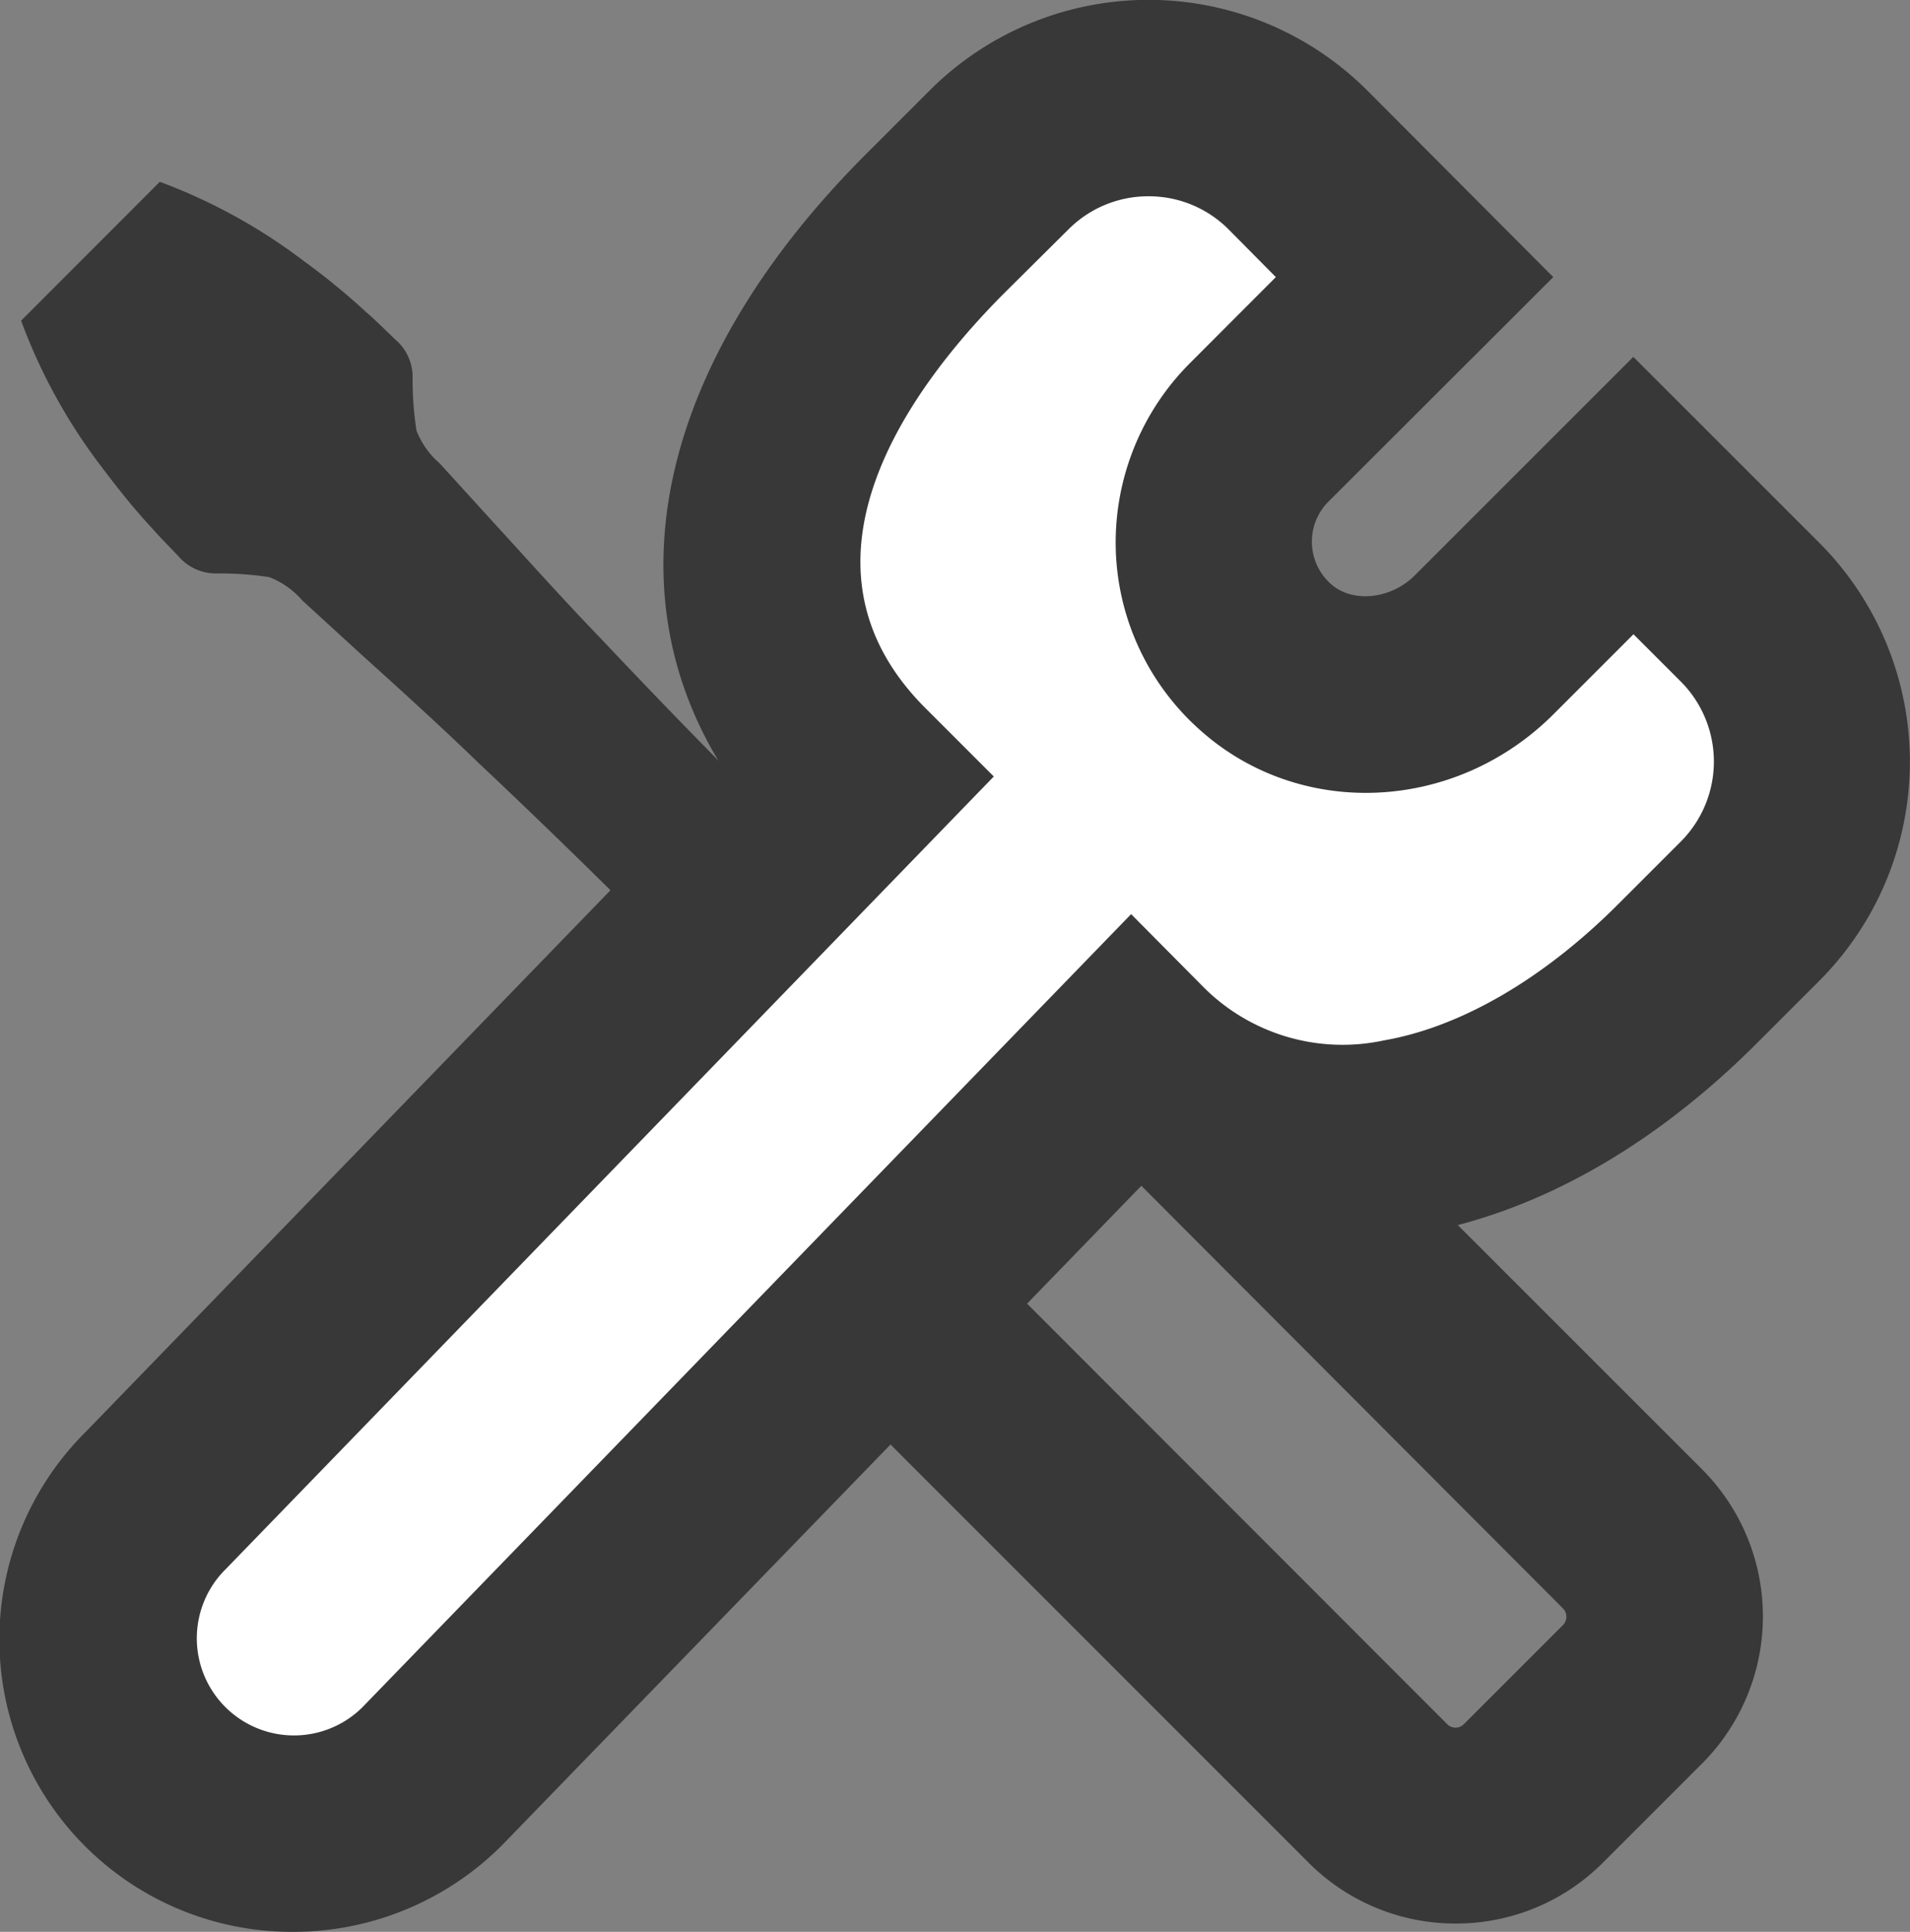
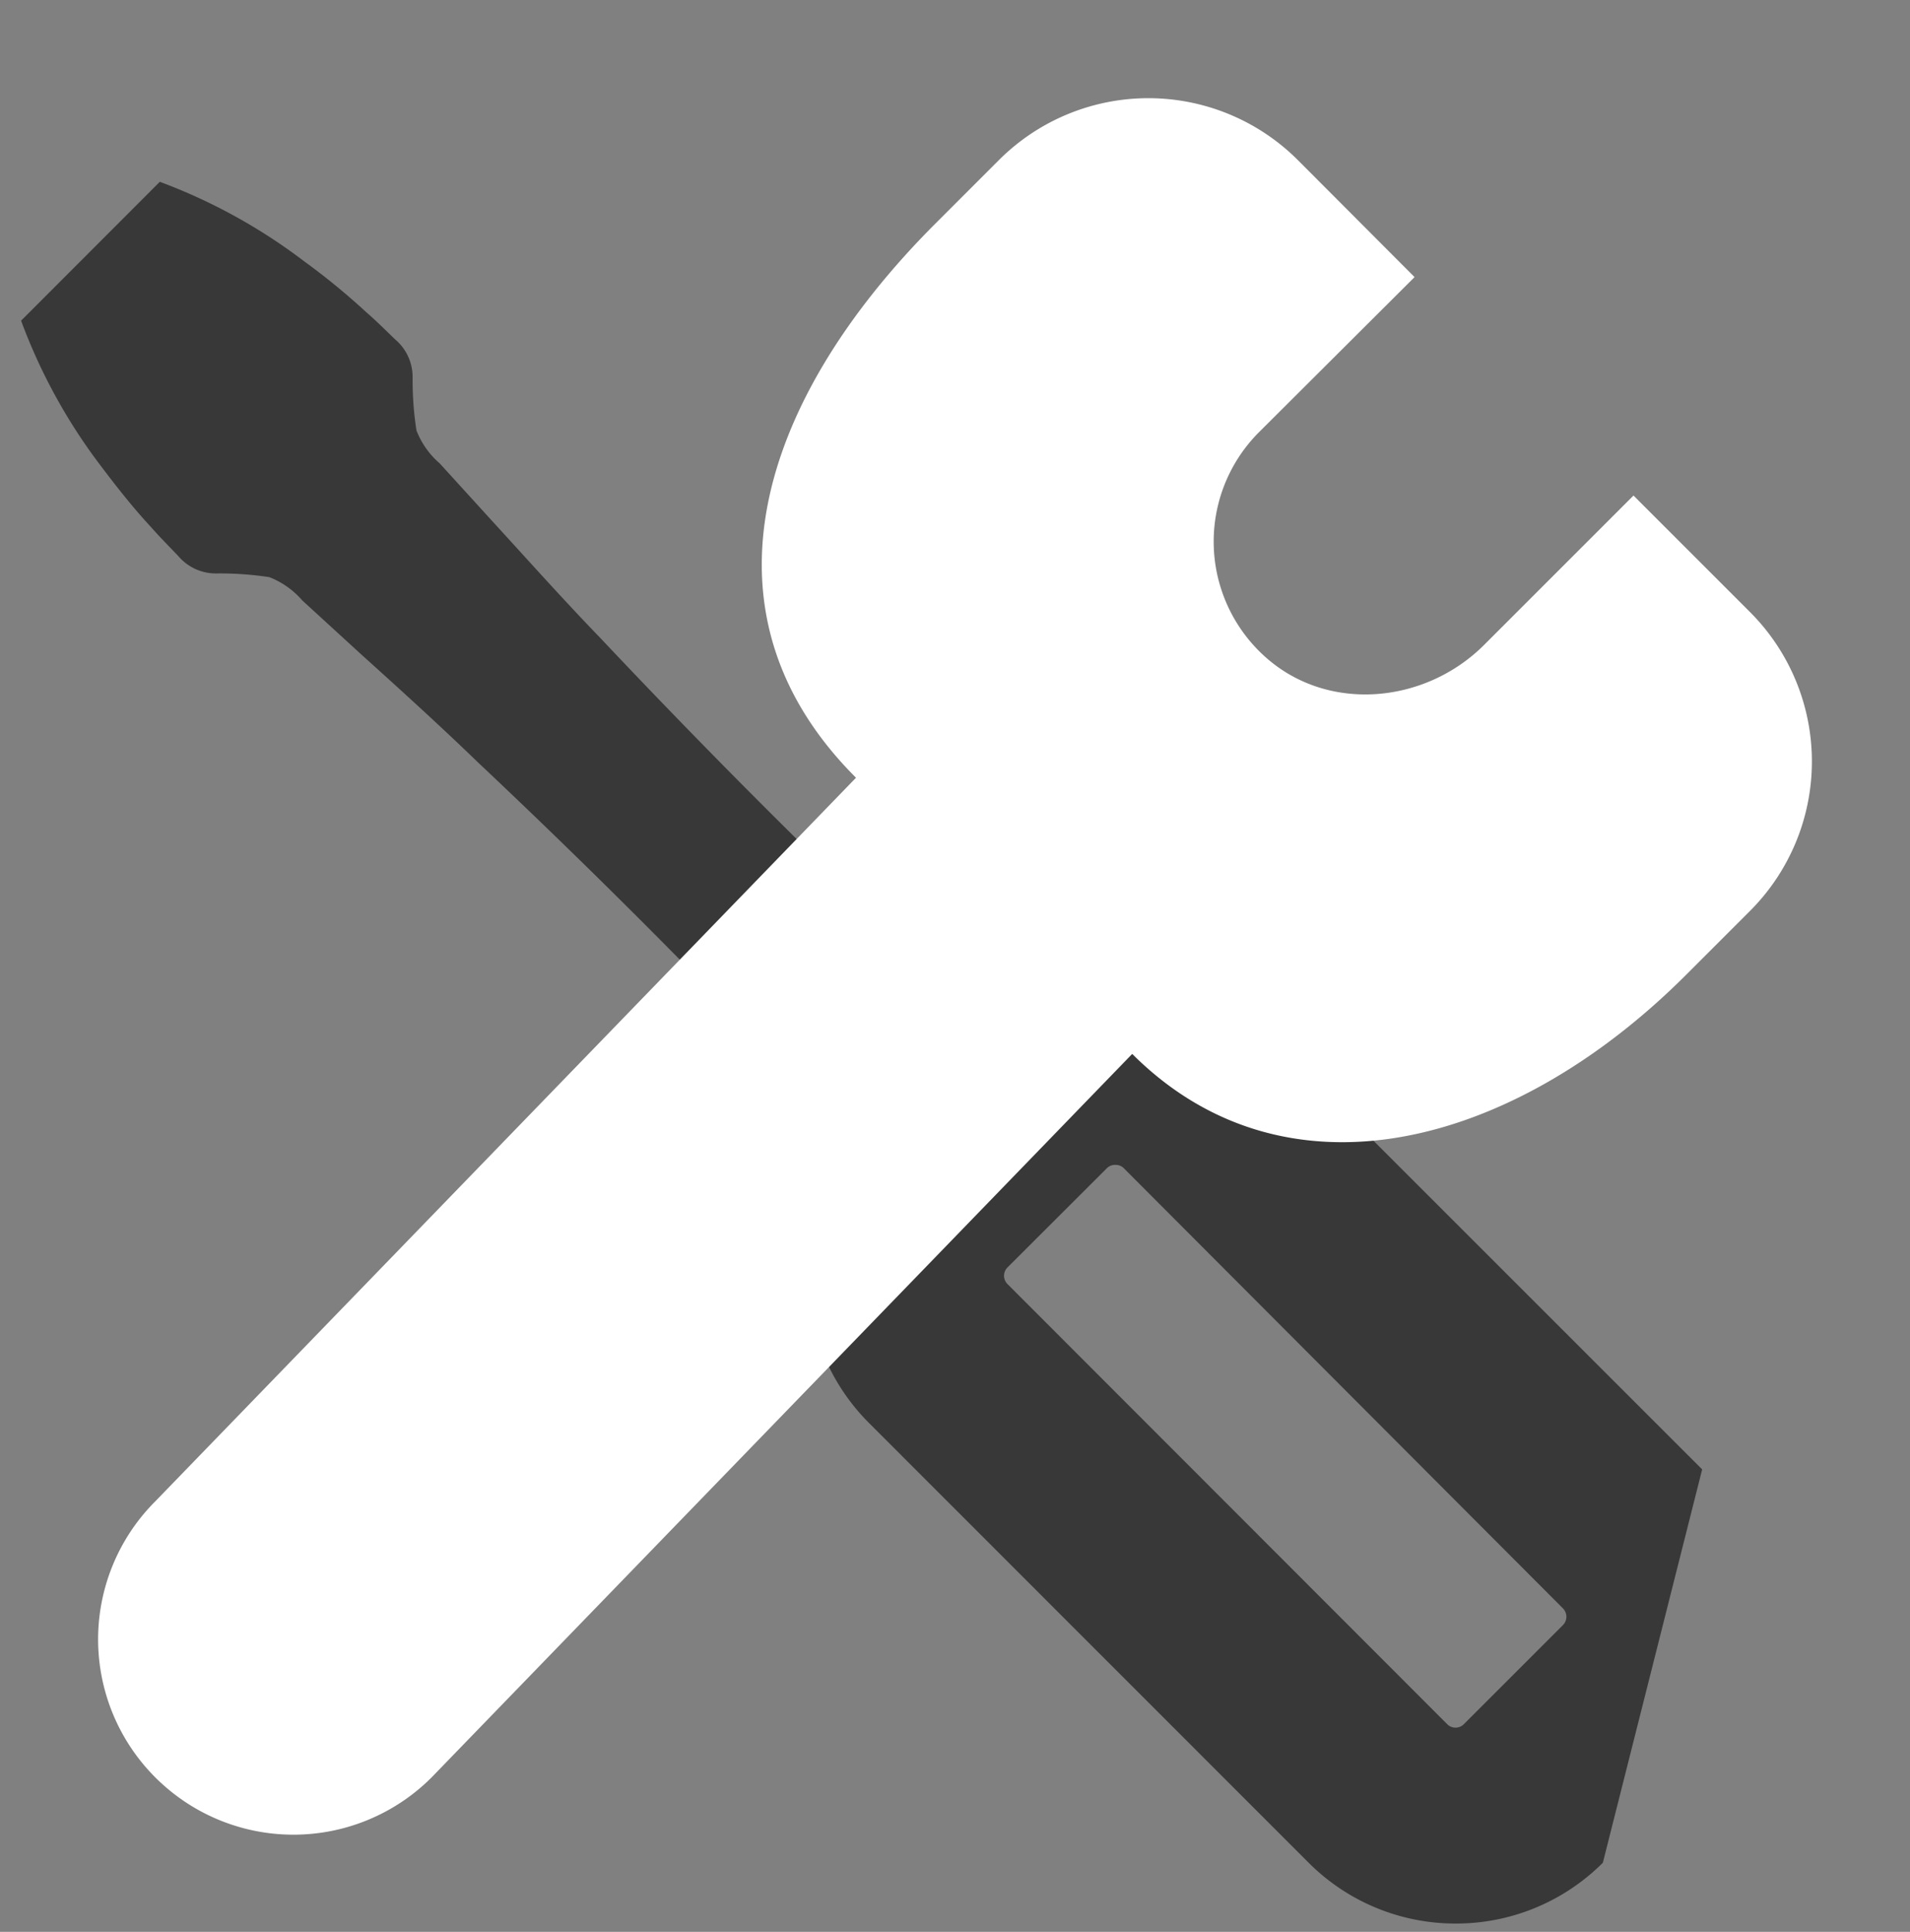
<svg xmlns="http://www.w3.org/2000/svg" viewBox="0 0 124.06 125.49">
  <rect x="0" y="0" width="124.06" height="125.49" fill="#808080" stroke="none" />
  <defs>
    <style>.cls-1{fill:#383838;}.cls-2{fill:#fff;}</style>
  </defs>
  <title>PMS</title>
  <g id="Layer_2" data-name="Layer 2">
    <g id="Layer_6" data-name="Layer 6">
      <path class="cls-1" d="M10.38,11.81A36.41,36.41,0,0,1,19.79,17c1.38,1,2.74,2.12,4,3.28.65.56,1.25,1.17,1.88,1.77a3.2,3.2,0,0,1,1.13,2.51,21.39,21.39,0,0,0,.25,3.4,5.39,5.39,0,0,0,1.51,2.14L32,33.88c2.32,2.53,4.61,5.1,7,7.57q7.07,7.5,14.43,14.71c4.91,4.8,9.94,9.49,15.2,13.94l-9,9c-4.45-5.27-9.14-10.29-13.94-15.2S36,54.19,31,49.48c-2.47-2.39-5-4.68-7.57-7L19.63,39a5.39,5.39,0,0,0-2.14-1.51,21.4,21.4,0,0,0-3.4-.24,3.2,3.2,0,0,1-2.51-1.13c-.59-.62-1.2-1.23-1.77-1.88-1.17-1.26-2.24-2.62-3.28-4a36.42,36.42,0,0,1-5.16-9.41Z" />
-       <path class="cls-1" d="M94.56,124.95A13.47,13.47,0,0,1,85,121L56.44,92.43a13.51,13.51,0,0,1,0-19.11l6.44-6.44a13.51,13.51,0,0,1,19.11,0l28.57,28.57a13.53,13.53,0,0,1,0,19.1L104.11,121A13.47,13.47,0,0,1,94.56,124.95ZM72.43,75.67a.73.73,0,0,0-.54.22l-6.45,6.44a.76.76,0,0,0,0,1.08L94,112a.76.76,0,0,0,1.08,0l6.44-6.44a.77.77,0,0,0,0-1.08L73,75.89A.74.74,0,0,0,72.43,75.67Z" />
+       <path class="cls-1" d="M94.56,124.95A13.47,13.47,0,0,1,85,121L56.44,92.43a13.51,13.51,0,0,1,0-19.11l6.44-6.44a13.51,13.51,0,0,1,19.11,0l28.57,28.57L104.11,121A13.47,13.47,0,0,1,94.56,124.95ZM72.43,75.67a.73.73,0,0,0-.54.22l-6.45,6.44a.76.76,0,0,0,0,1.08L94,112a.76.76,0,0,0,1.08,0l6.44-6.44a.77.77,0,0,0,0-1.08L73,75.89A.74.74,0,0,0,72.43,75.67Z" />
      <path class="cls-2" d="M113.68,39.77l-7.58-7.58-9.7,9.7c-3.85,3.85-10.18,4.42-14.23.77a10.05,10.05,0,0,1-.39-14.59L91.88,18,84.3,10.4a13.73,13.73,0,0,0-19.42,0l-4.12,4.12c-11.37,11.37-15.95,25.23-5.16,36l-45.51,47a12.68,12.68,0,0,0,0,17.94h0a12.68,12.68,0,0,0,17.94,0l45.51-47c9.9,9.9,24.64,6.21,36-5.16l4.12-4.12A13.73,13.73,0,0,0,113.68,39.77Z" />
-       <path class="cls-1" d="M19,125.49A19,19,0,0,1,5.58,93L47.11,50.13C39.52,38.39,42.74,23.52,56.26,10l4.12-4.12a20.1,20.1,0,0,1,28.43,0L100.89,18,86.29,32.58a3.68,3.68,0,0,0,.15,5.35c1.4,1.26,3.9,1,5.45-.55l14.2-14.2,12.09,12.09a20.14,20.14,0,0,1,0,28.43l-4.12,4.12c-6.74,6.73-14.33,11-22,12.33A25.7,25.7,0,0,1,74.16,77L32.61,119.86A19.15,19.15,0,0,1,19,125.49ZM74.6,12.75a7.31,7.31,0,0,0-5.2,2.15L65.27,19c-6,6-14.66,17.5-5.16,27l4.44,4.44L14.67,101.92a6.31,6.31,0,1,0,8.85,9L73.47,59.38,78.05,64A12.76,12.76,0,0,0,89.9,67.58c5-.87,10.35-4,15.15-8.79l4.12-4.12a7.36,7.36,0,0,0,0-10.4L106.1,41.2l-5.19,5.19c-6.41,6.41-16.51,6.85-23,1a16.3,16.3,0,0,1-5.44-11.79,16.49,16.49,0,0,1,4.81-12L82.87,18,79.8,14.9A7.31,7.31,0,0,0,74.6,12.75Z" />
    </g>
  </g>
</svg>